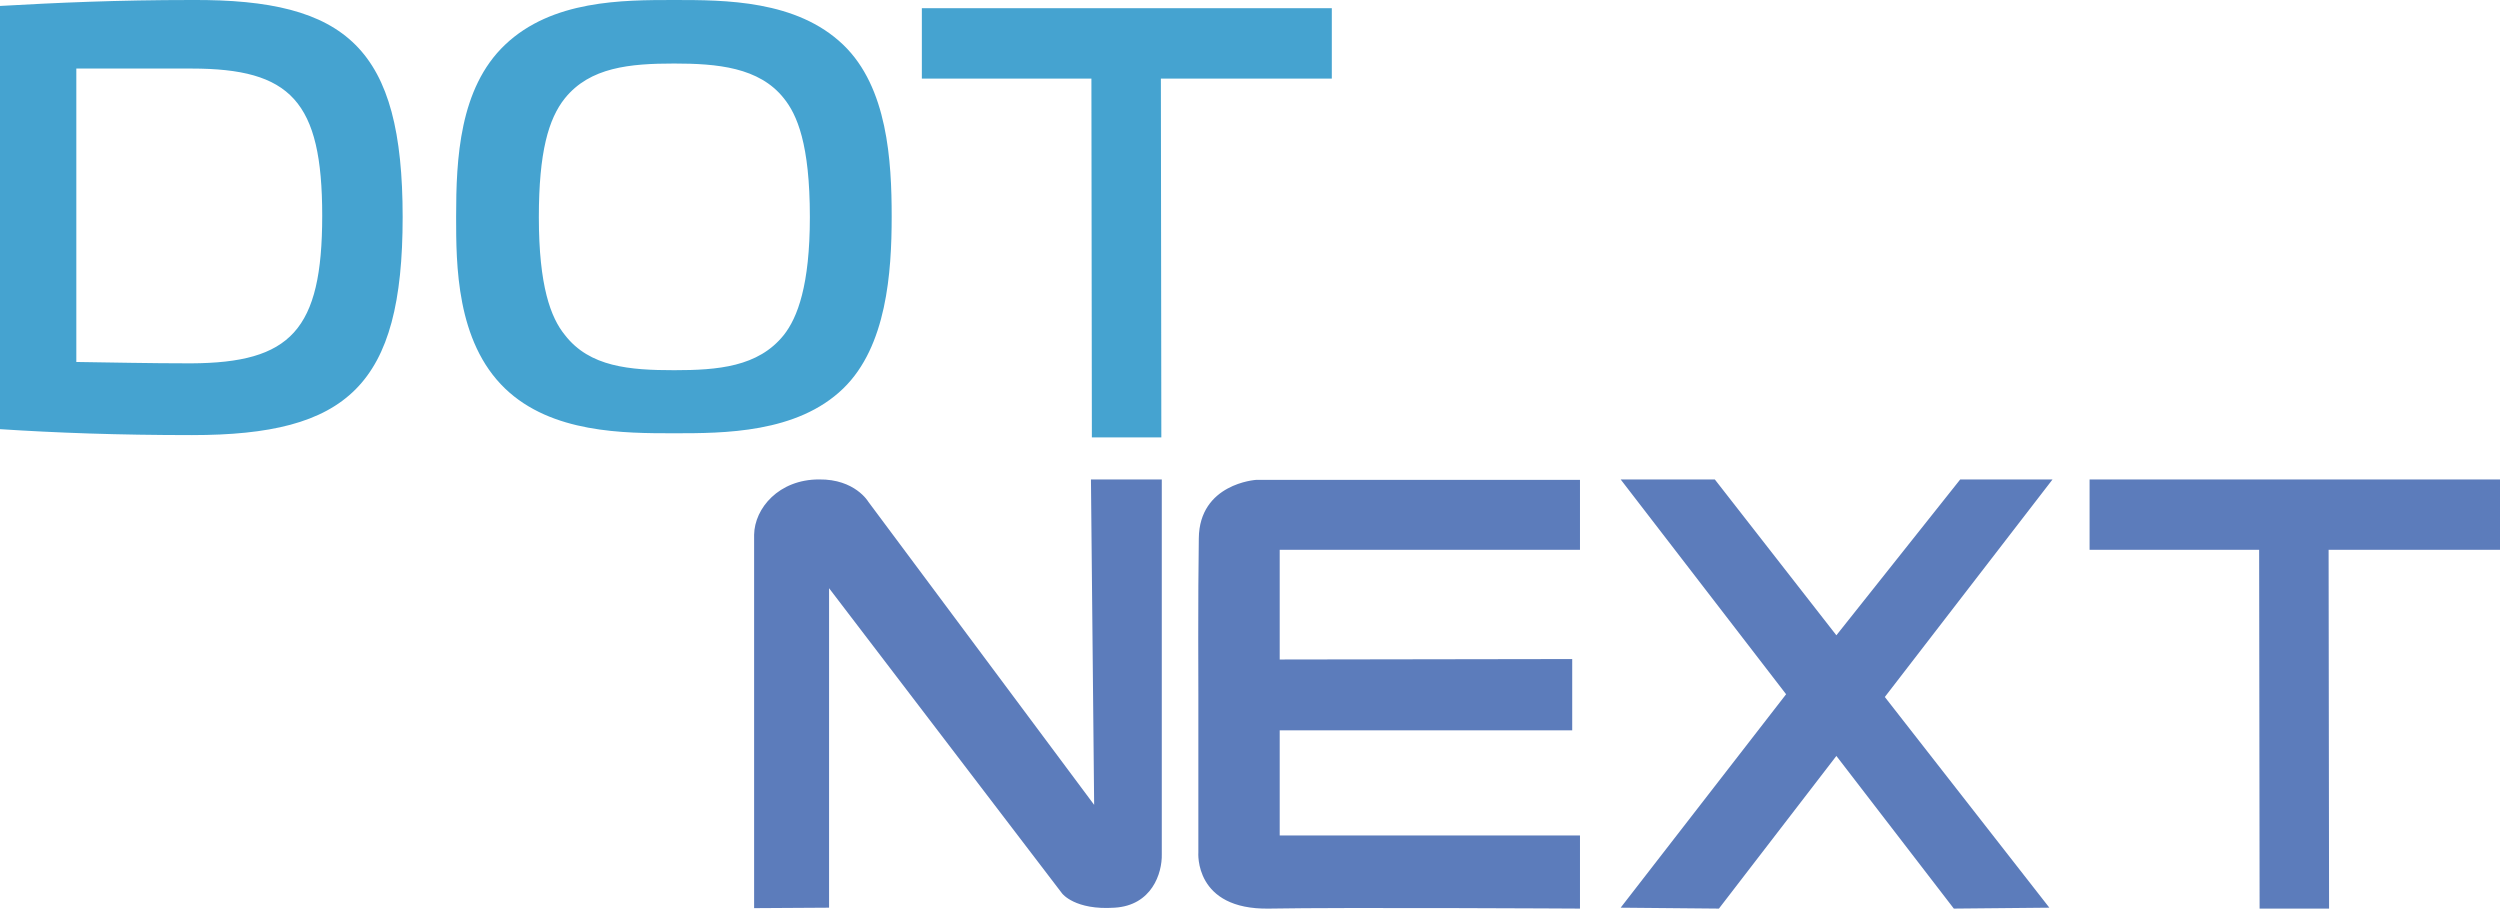
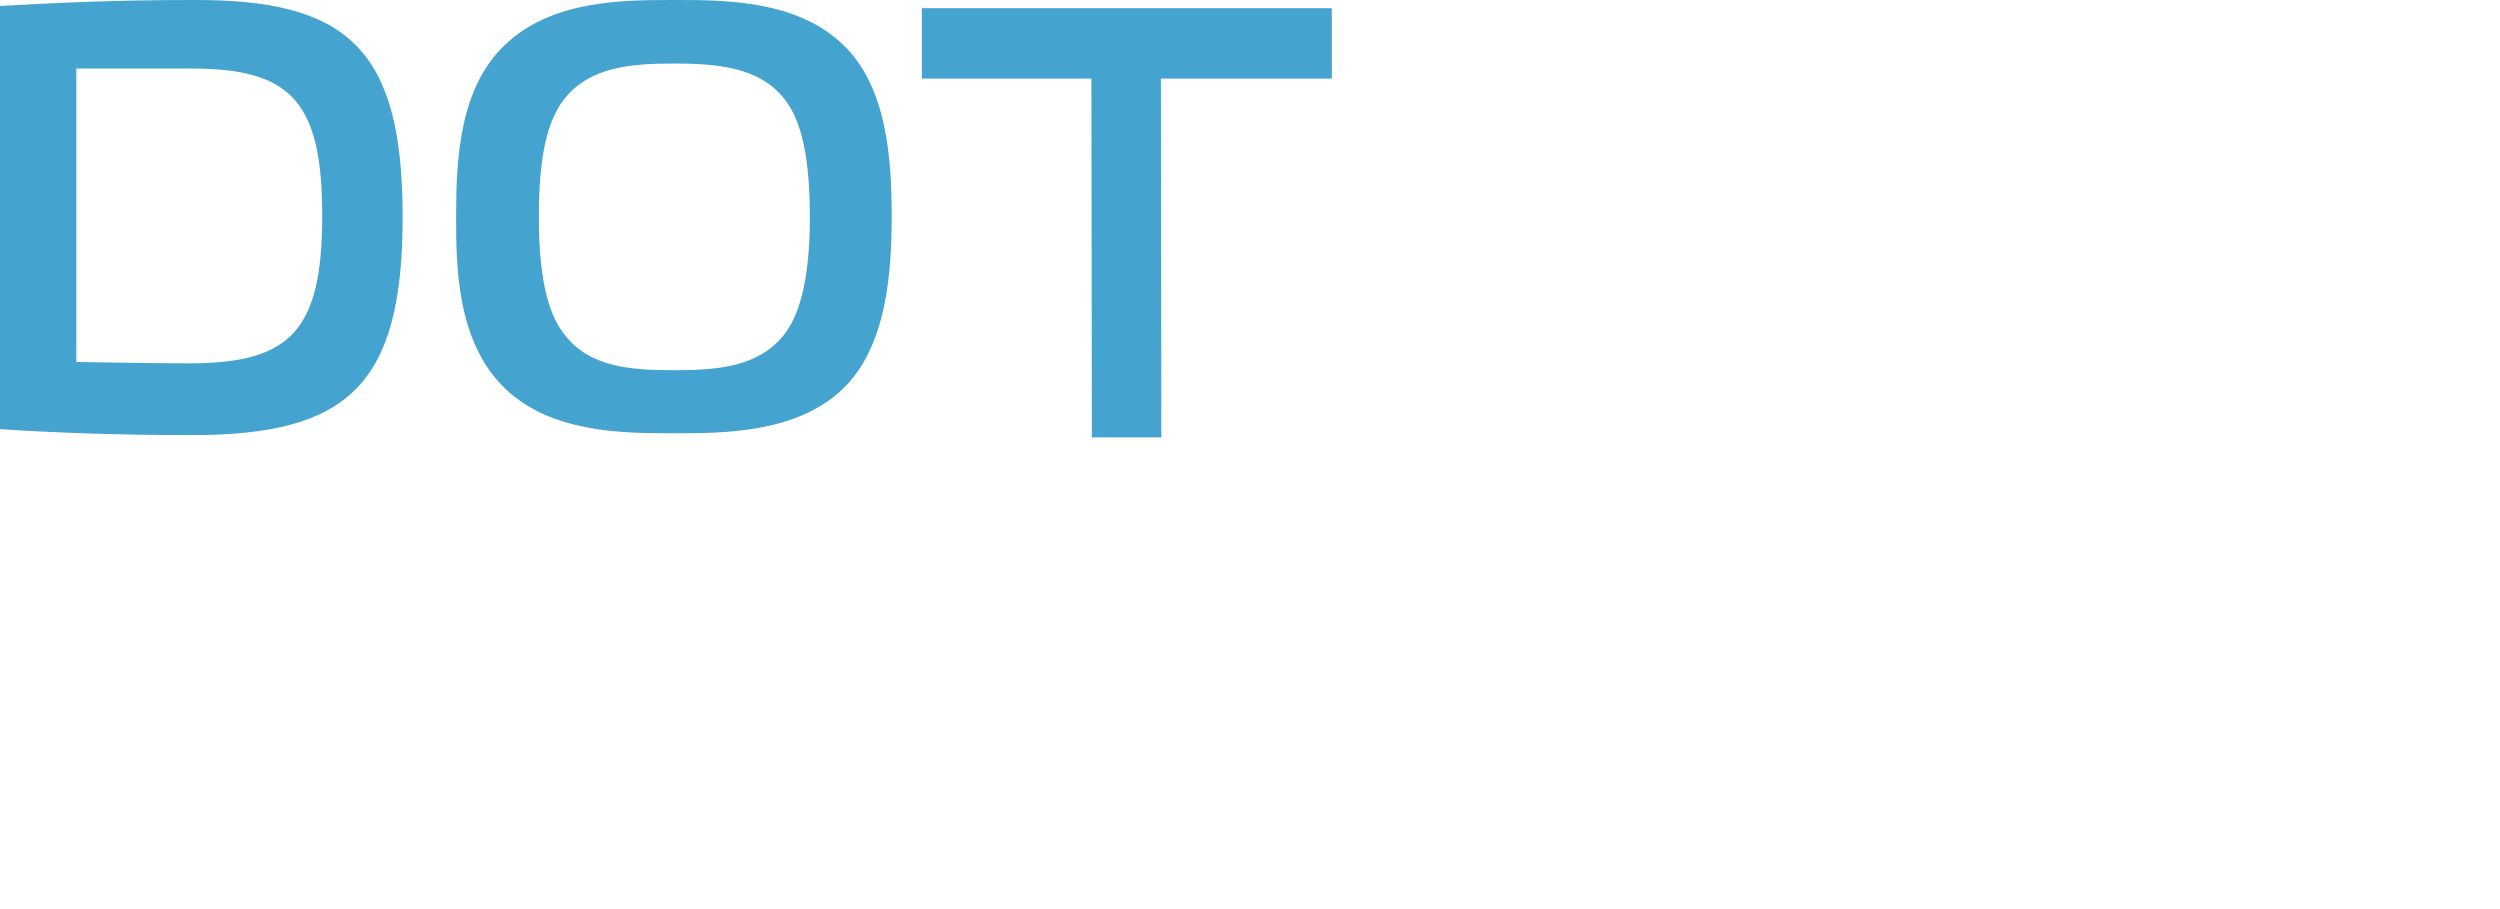
<svg xmlns="http://www.w3.org/2000/svg" viewBox="0 0 547 198.81">
  <defs>
    <style>.cls-1{fill:#45a3d0}.cls-2{fill:#5c7cbb}</style>
  </defs>
  <title>Asset 1</title>
  <g id="Layer_2" data-name="Layer 2">
    <g id="Layer_1-2" data-name="Layer 1">
      <path class="cls-1" d="M184.5 9.8c9.7 9.3 10.6 25.4 10.6 37.6S194 75.8 184.5 85c-10.1 9.8-26.2 9.8-37 9.8-11 0-26.8 0-37-9.8-10.7-10.3-10.7-27.2-10.7-37.6 0-12.6.7-28.1 10.7-37.6C120.8 0 136.2 0 147.5 0c11.1 0 26.8 0 37 9.8zm-60.9 63.5c5.4 7 14.2 7.7 23.9 7.7 9.5 0 18.4-.7 24-7.7 3-3.8 5.7-10.9 5.7-25.8 0-16-2.8-22.4-5.7-26-5.4-6.8-14.6-7.6-24-7.6-9.7 0-18.4.8-23.9 7.6-3.6 4.5-5.7 11.8-5.7 26 0 15.1 2.6 22 5.7 25.8zM201.7 1.8h89.7v15.4H254l.1 78.5h-15.2l-.1-78.5h-37.1V1.8zM88.1 47.5C88.1 84.4 76 95.2 42 95.2c-16.2 0-29.7-.5-42-1.3V1.3C12.4.6 25.5 0 42 0c34-.2 46.1 10.6 46.1 47.5zm-17.6-.3c0-25.1-6.9-32.2-28.6-32.2H16.7v64.2c7.5.1 15.9.3 25.1.3 21.8-.1 28.7-7.2 28.7-32.3z" />
-       <path class="cls-2" d="M181.4 198.6v-69.9l51 66.8s2.8 3.7 11.5 3.1c8.1-.5 10.4-7.5 10.3-11.7v-82h-15.5l.7 71.2-49.4-66.3s-2.9-5-10.8-4.9c-8.8 0-14.1 6.3-14.2 12.1v81.7zM262.2 151.9v34.6s-1 12.6 15.5 12.3 68 0 68 0v-16H280v-23h64v-15.6l-64 .1v-24h65.7V105h-70.9s-12.4.8-12.5 12.8c-.2 12.2-.1 34.1-.1 34.1zM354.6 104.9h20.6l26.6 34.1 27.1-34.1h20.2l-36.7 47.6 36 46.1-20.9.2-25.7-33.4-25.7 33.4-21.5-.2 36.2-46.7-36.2-47zM457.2 104.9H547v15.4h-37.5l.1 78.5h-15.2l-.1-78.5h-37.1v-15.4z" />
    </g>
  </g>
</svg>